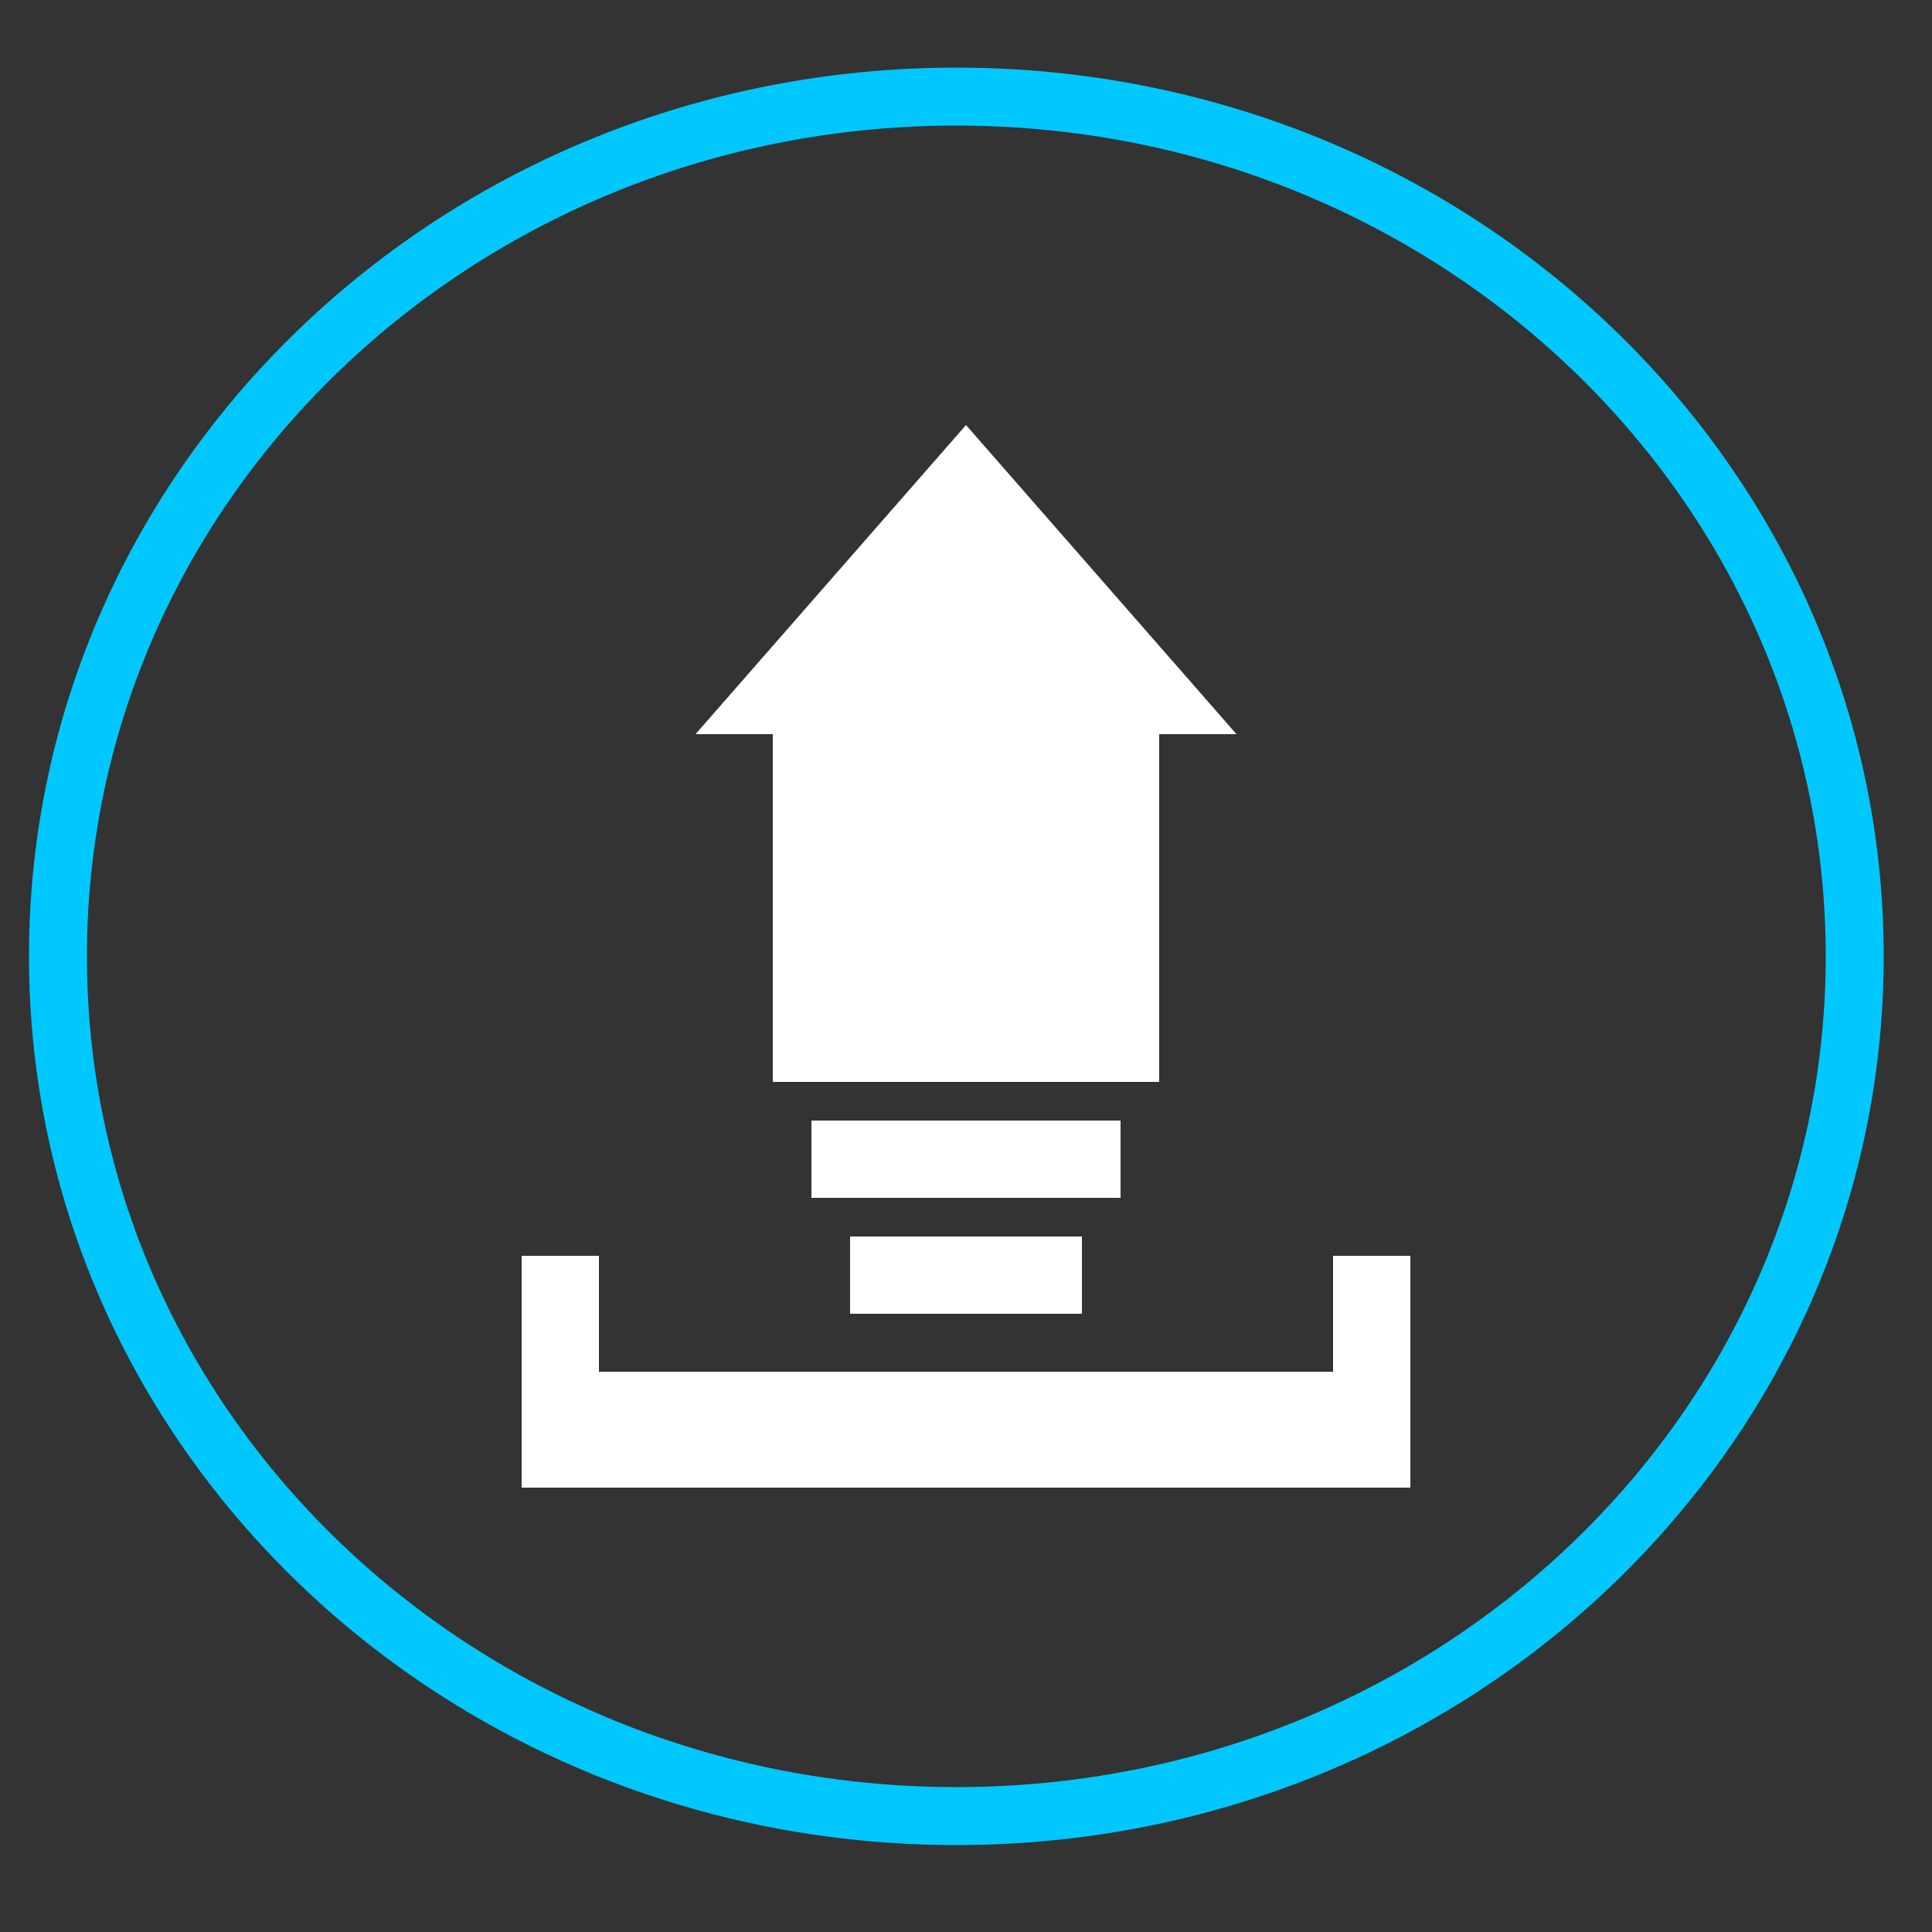
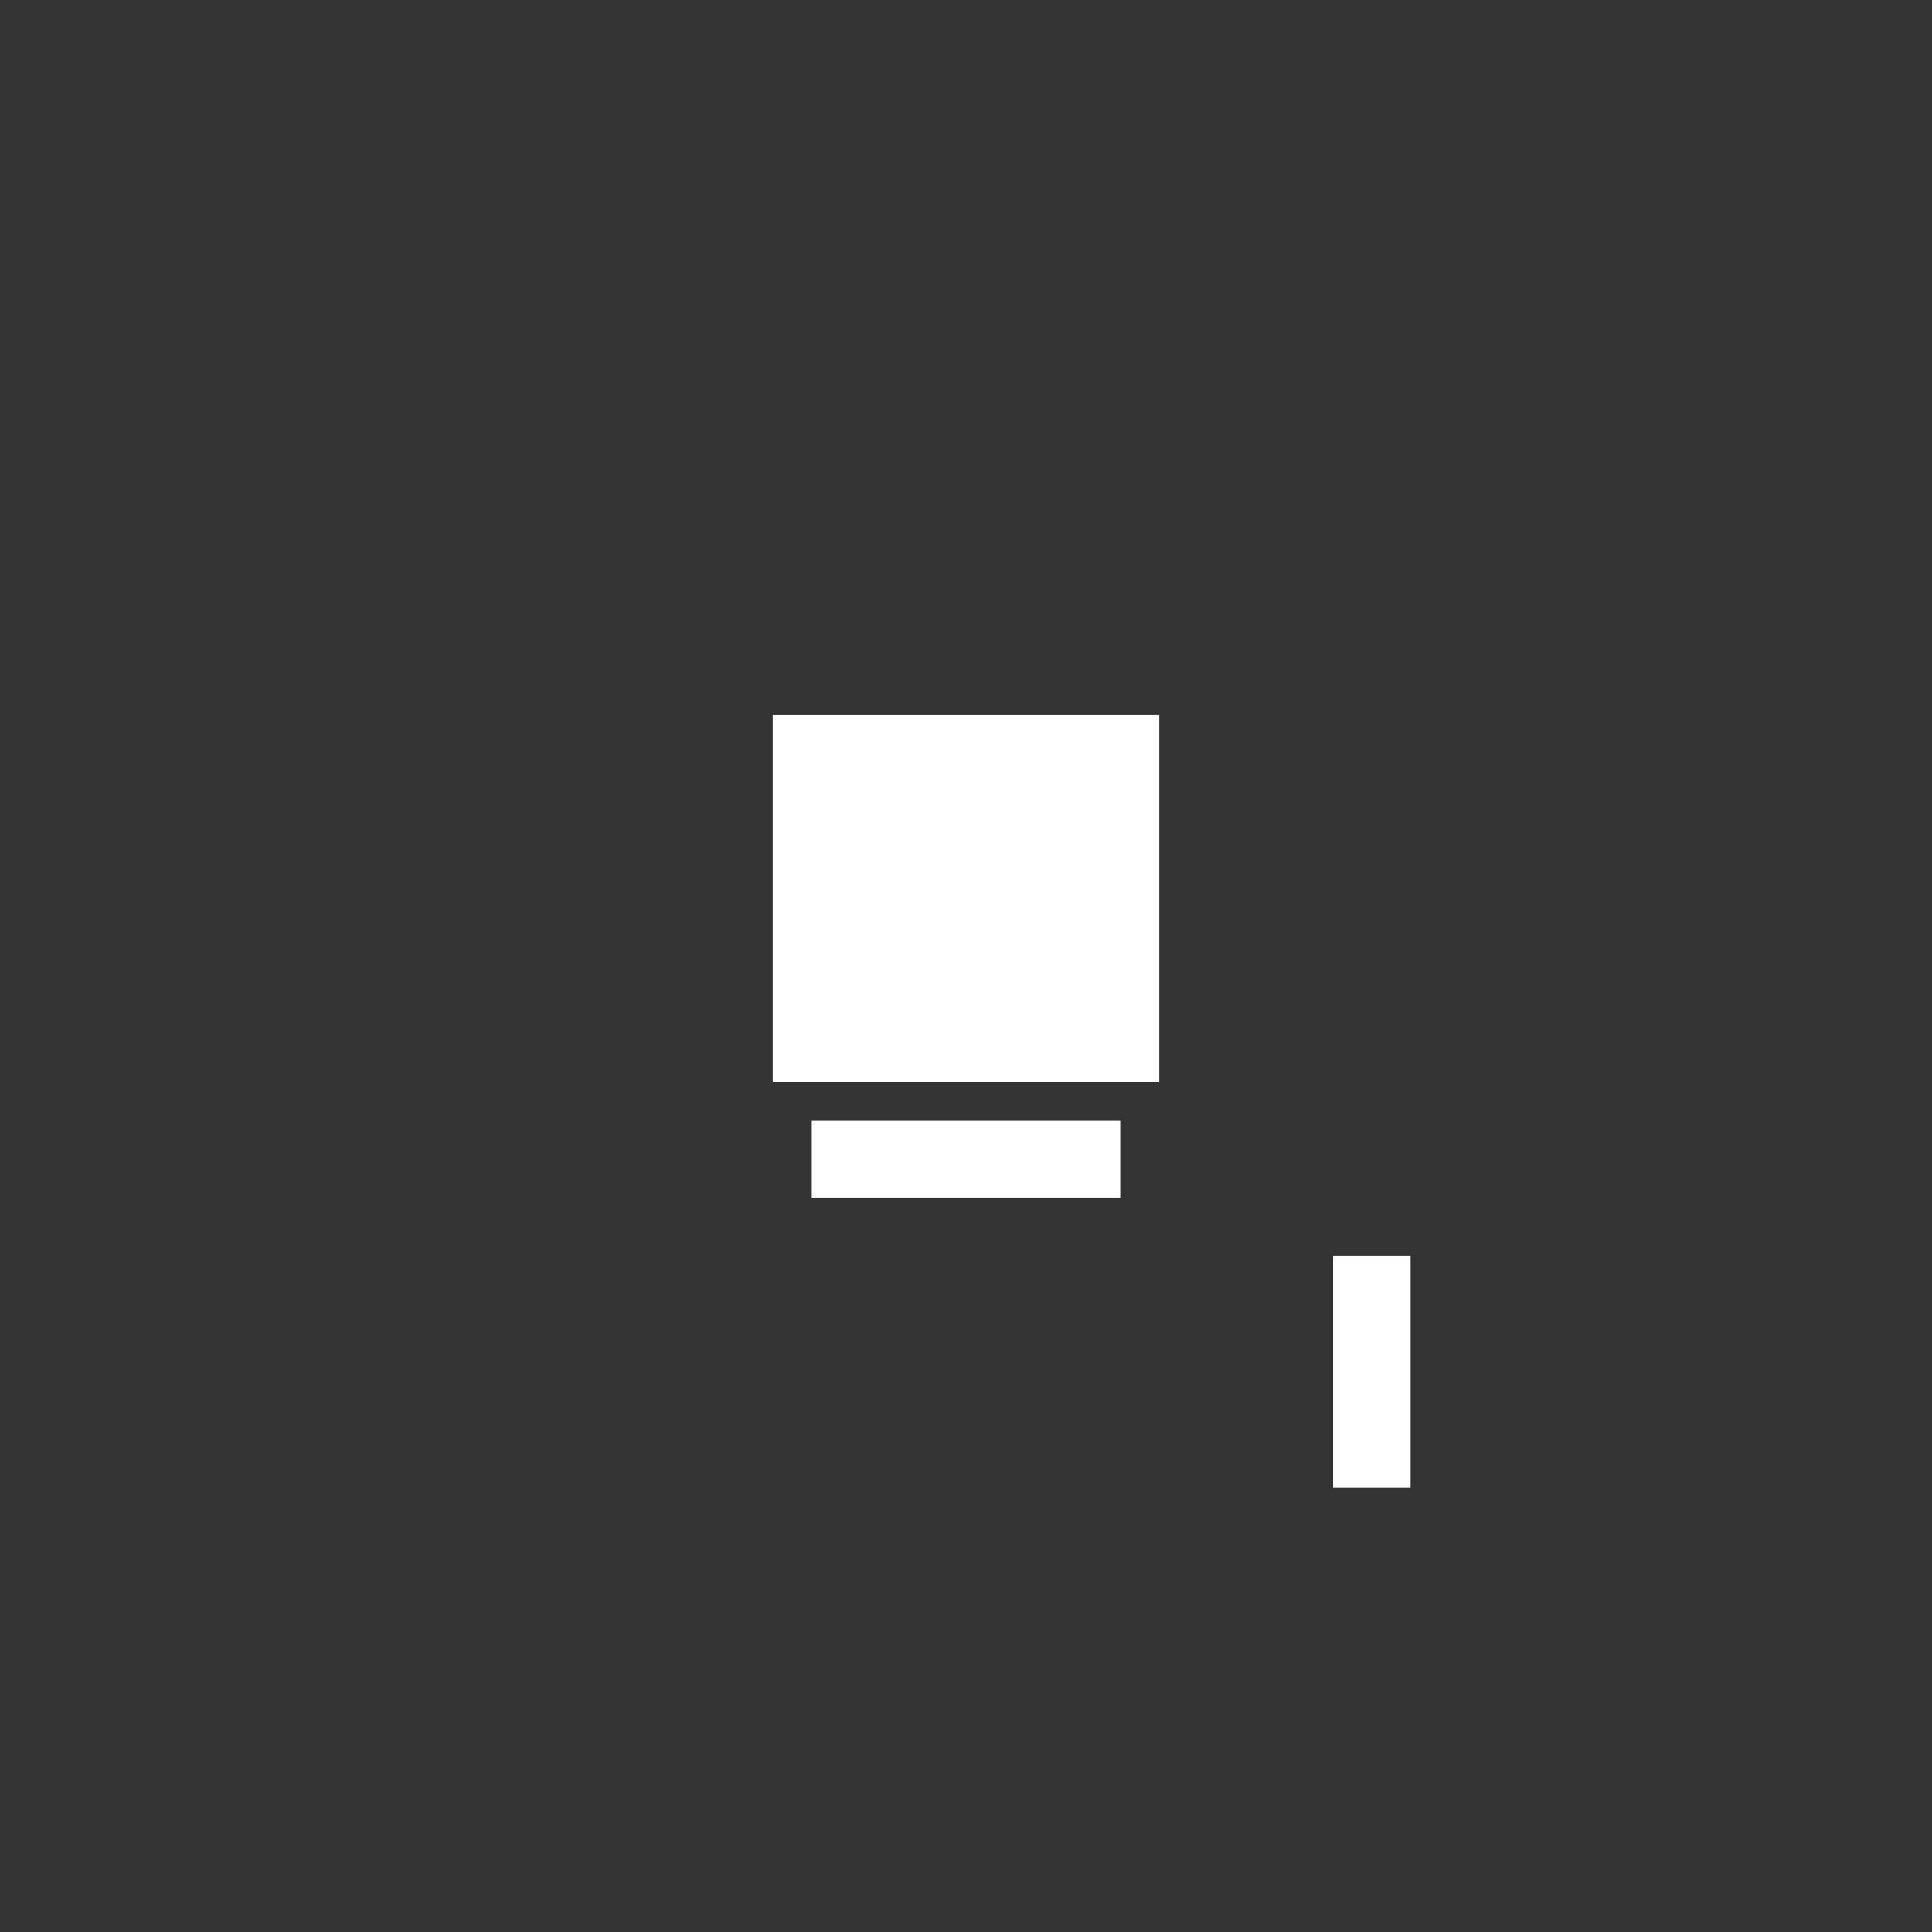
<svg xmlns="http://www.w3.org/2000/svg" version="1.2" viewBox="0 0 100 100" width="100" height="100">
  <rect x="0" y="0" width="100" height="100" fill="#333333" stroke="none" />
  <title>lg-hbo-max-circle-white-svg</title>
  <style>
		.s0 { fill: none;stroke: #00c8ff;stroke-miterlimit:100;stroke-width: 3 } 
		.s1 { fill: #ffffff } 
	</style>
-   <path id="Forma 1" fill-rule="evenodd" class="s0" d="m49.5 94c-25.7 0-46.5-19.9-46.5-44.5 0-24.6 20.8-44.5 46.5-44.5 25.7 0 46.5 19.9 46.5 44.5 0 24.6-20.8 44.5-46.5 44.5z" />
-   <path id="Forma 3" class="s1" d="m27 65h4v12h-4z" />
  <path id="Forma 3 copy" class="s1" d="m69 65h4v12h-4z" />
-   <path id="Forma 7" class="s1" d="m44 64h12v4h-12zm6-42l-14 16h28" />
-   <path id="Forma 4" class="s1" d="m28 71h43v6h-43z" />
  <path id="Forma 6" class="s1" d="m42 58h16v4h-16z" />
  <path id="Forma 8" class="s1" d="m40 37h20v19h-20z" />
</svg>